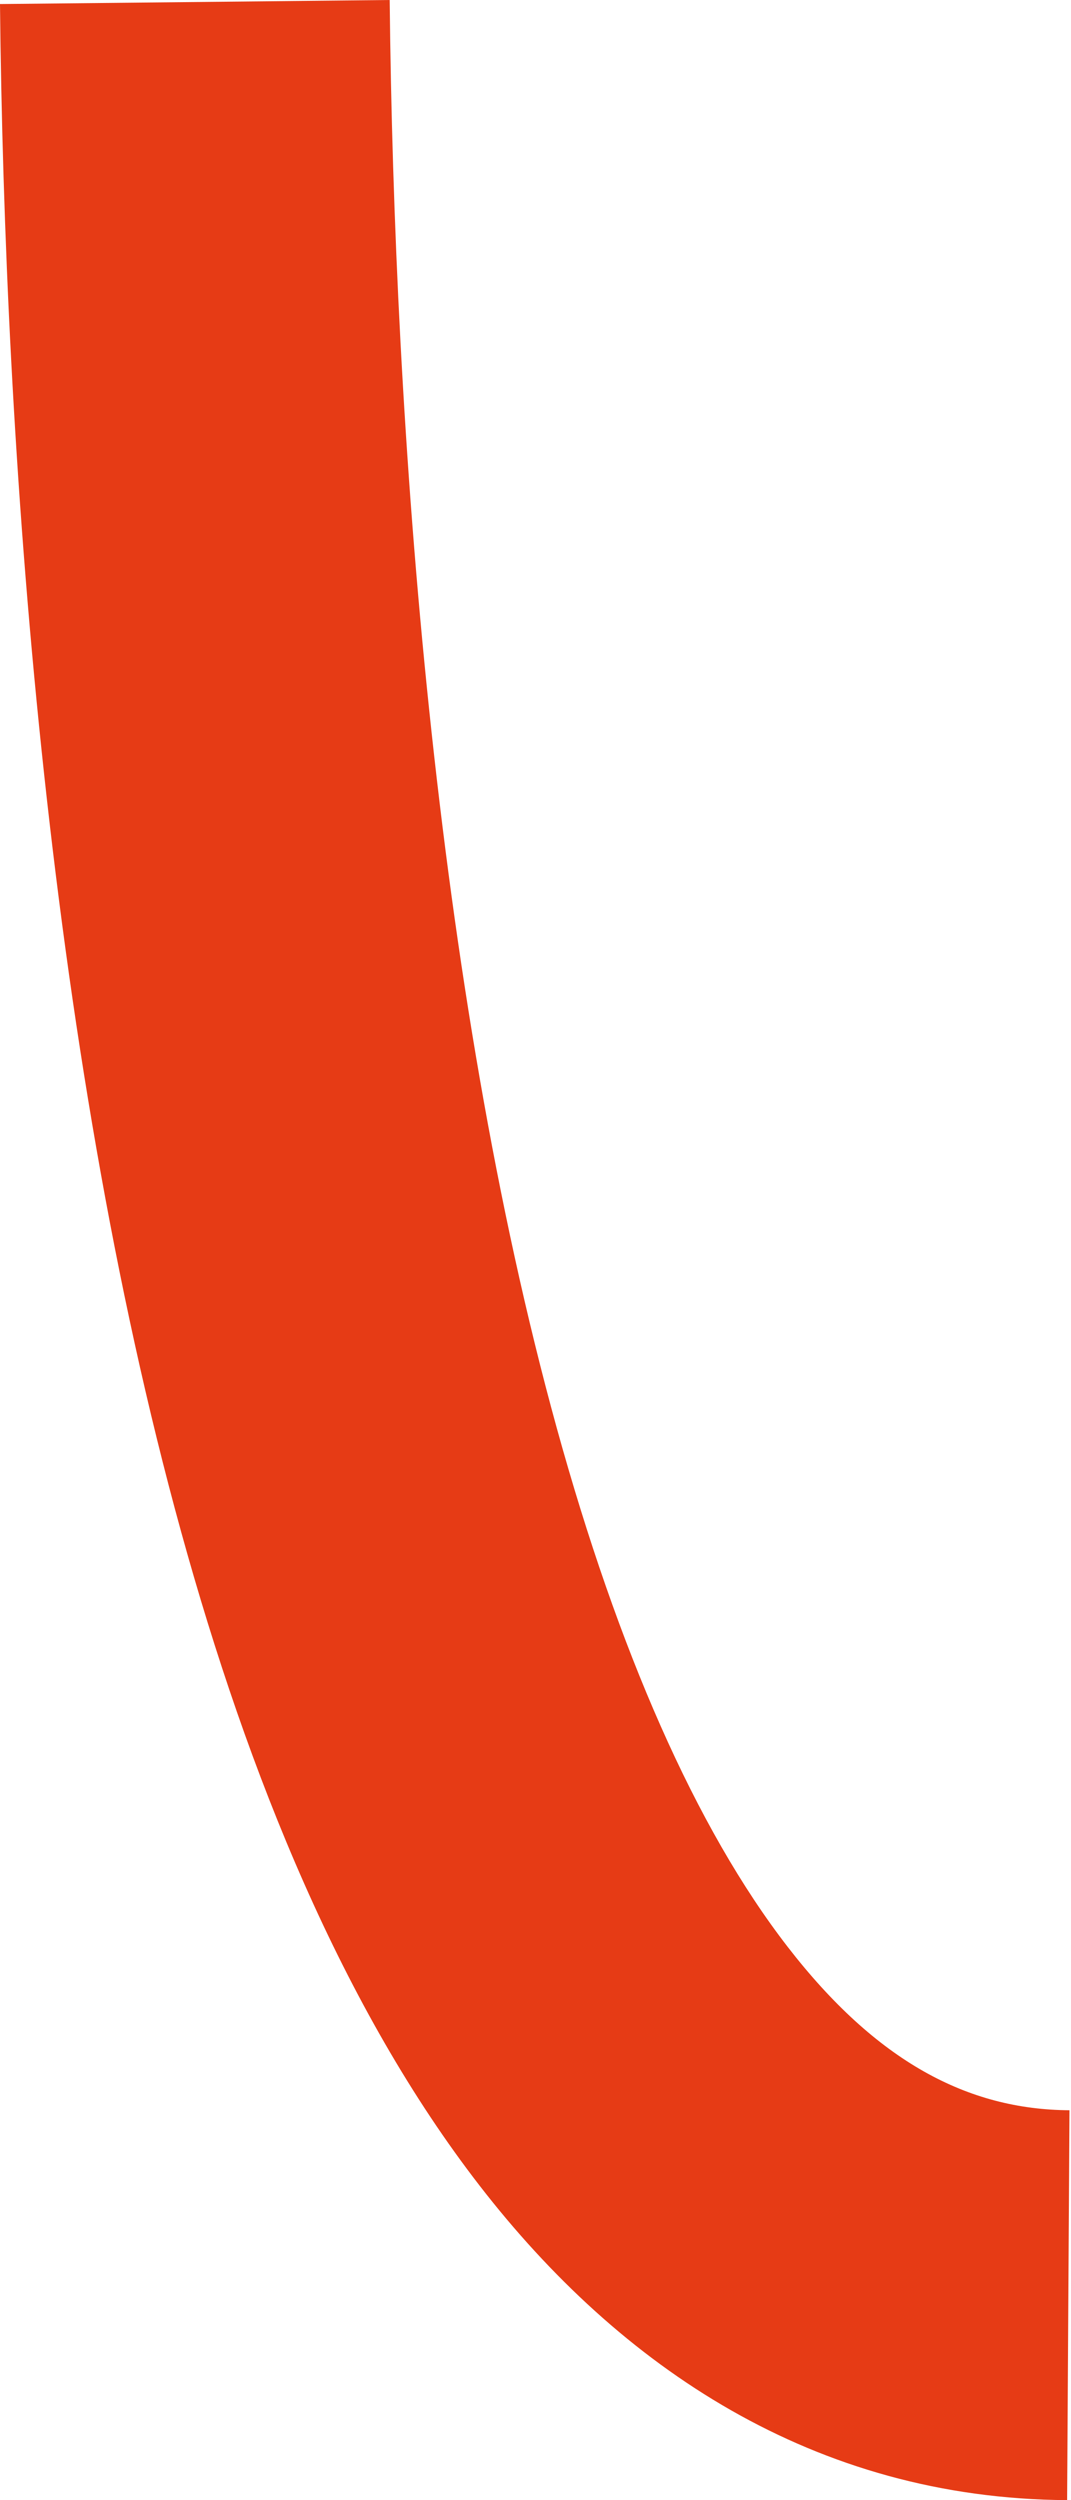
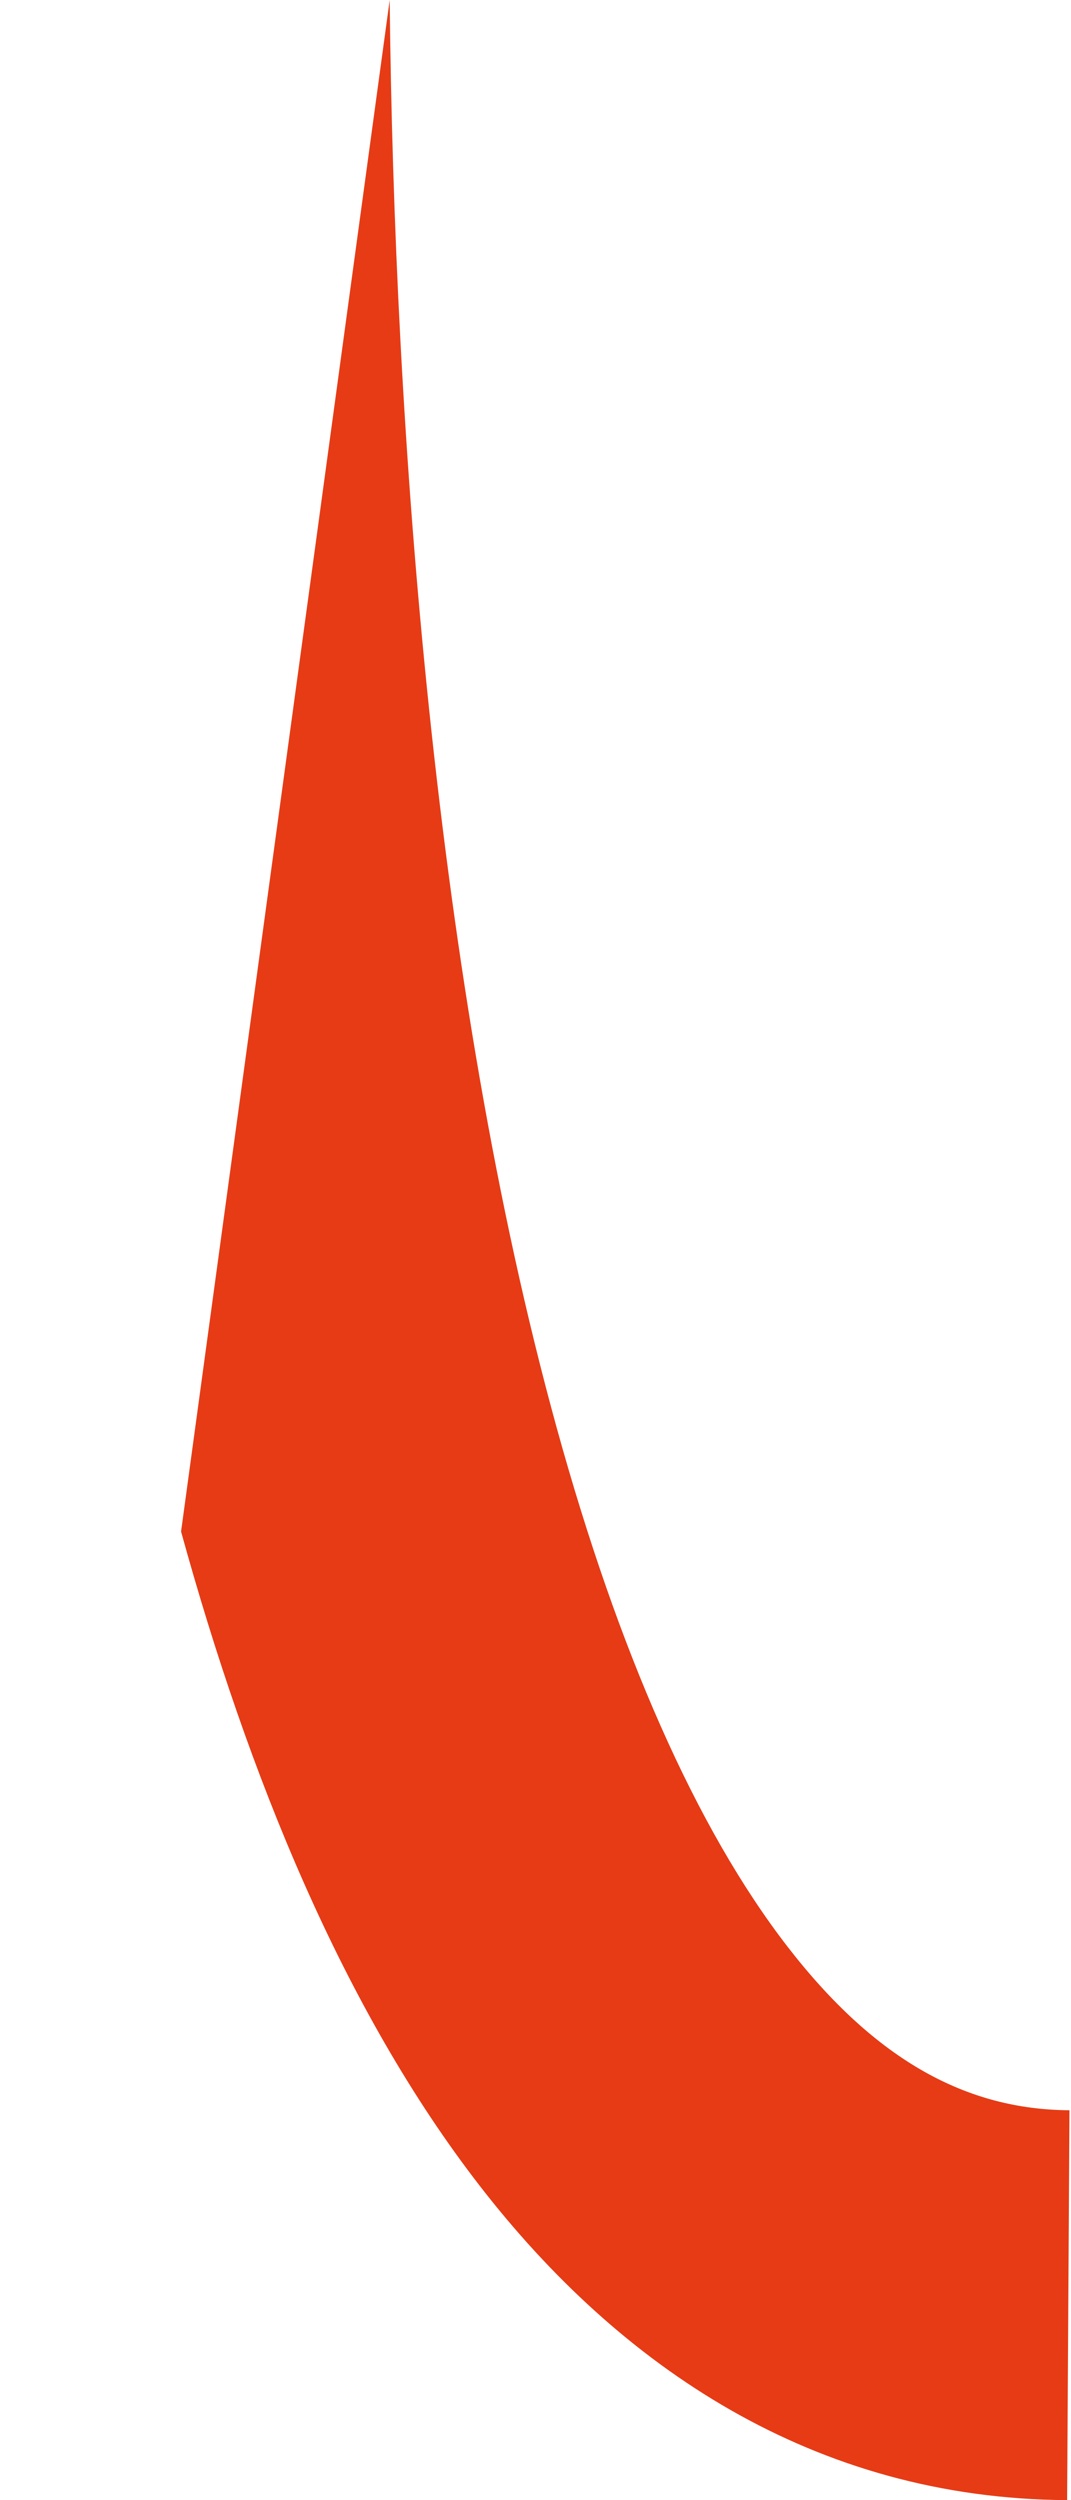
<svg xmlns="http://www.w3.org/2000/svg" width="165" height="385" viewBox="0 0 165 385" fill="none">
-   <path fill-rule="evenodd" clip-rule="evenodd" d="M121.374 299.829C135.044 317.483 149.102 324.866 164.764 324.96L164.403 384.998C125.41 384.764 95.493 364.47 73.903 336.588C52.845 309.393 38.266 273.433 27.895 235.847C7.073 160.393 0.708 68.878 0 0.623L60.036 0C60.724 66.311 66.986 151.801 85.77 219.876C95.202 254.053 107.171 281.488 121.374 299.829Z" fill="#E63B15" />
+   <path fill-rule="evenodd" clip-rule="evenodd" d="M121.374 299.829C135.044 317.483 149.102 324.866 164.764 324.96L164.403 384.998C125.41 384.764 95.493 364.47 73.903 336.588C52.845 309.393 38.266 273.433 27.895 235.847L60.036 0C60.724 66.311 66.986 151.801 85.77 219.876C95.202 254.053 107.171 281.488 121.374 299.829Z" fill="#E63B15" />
</svg>